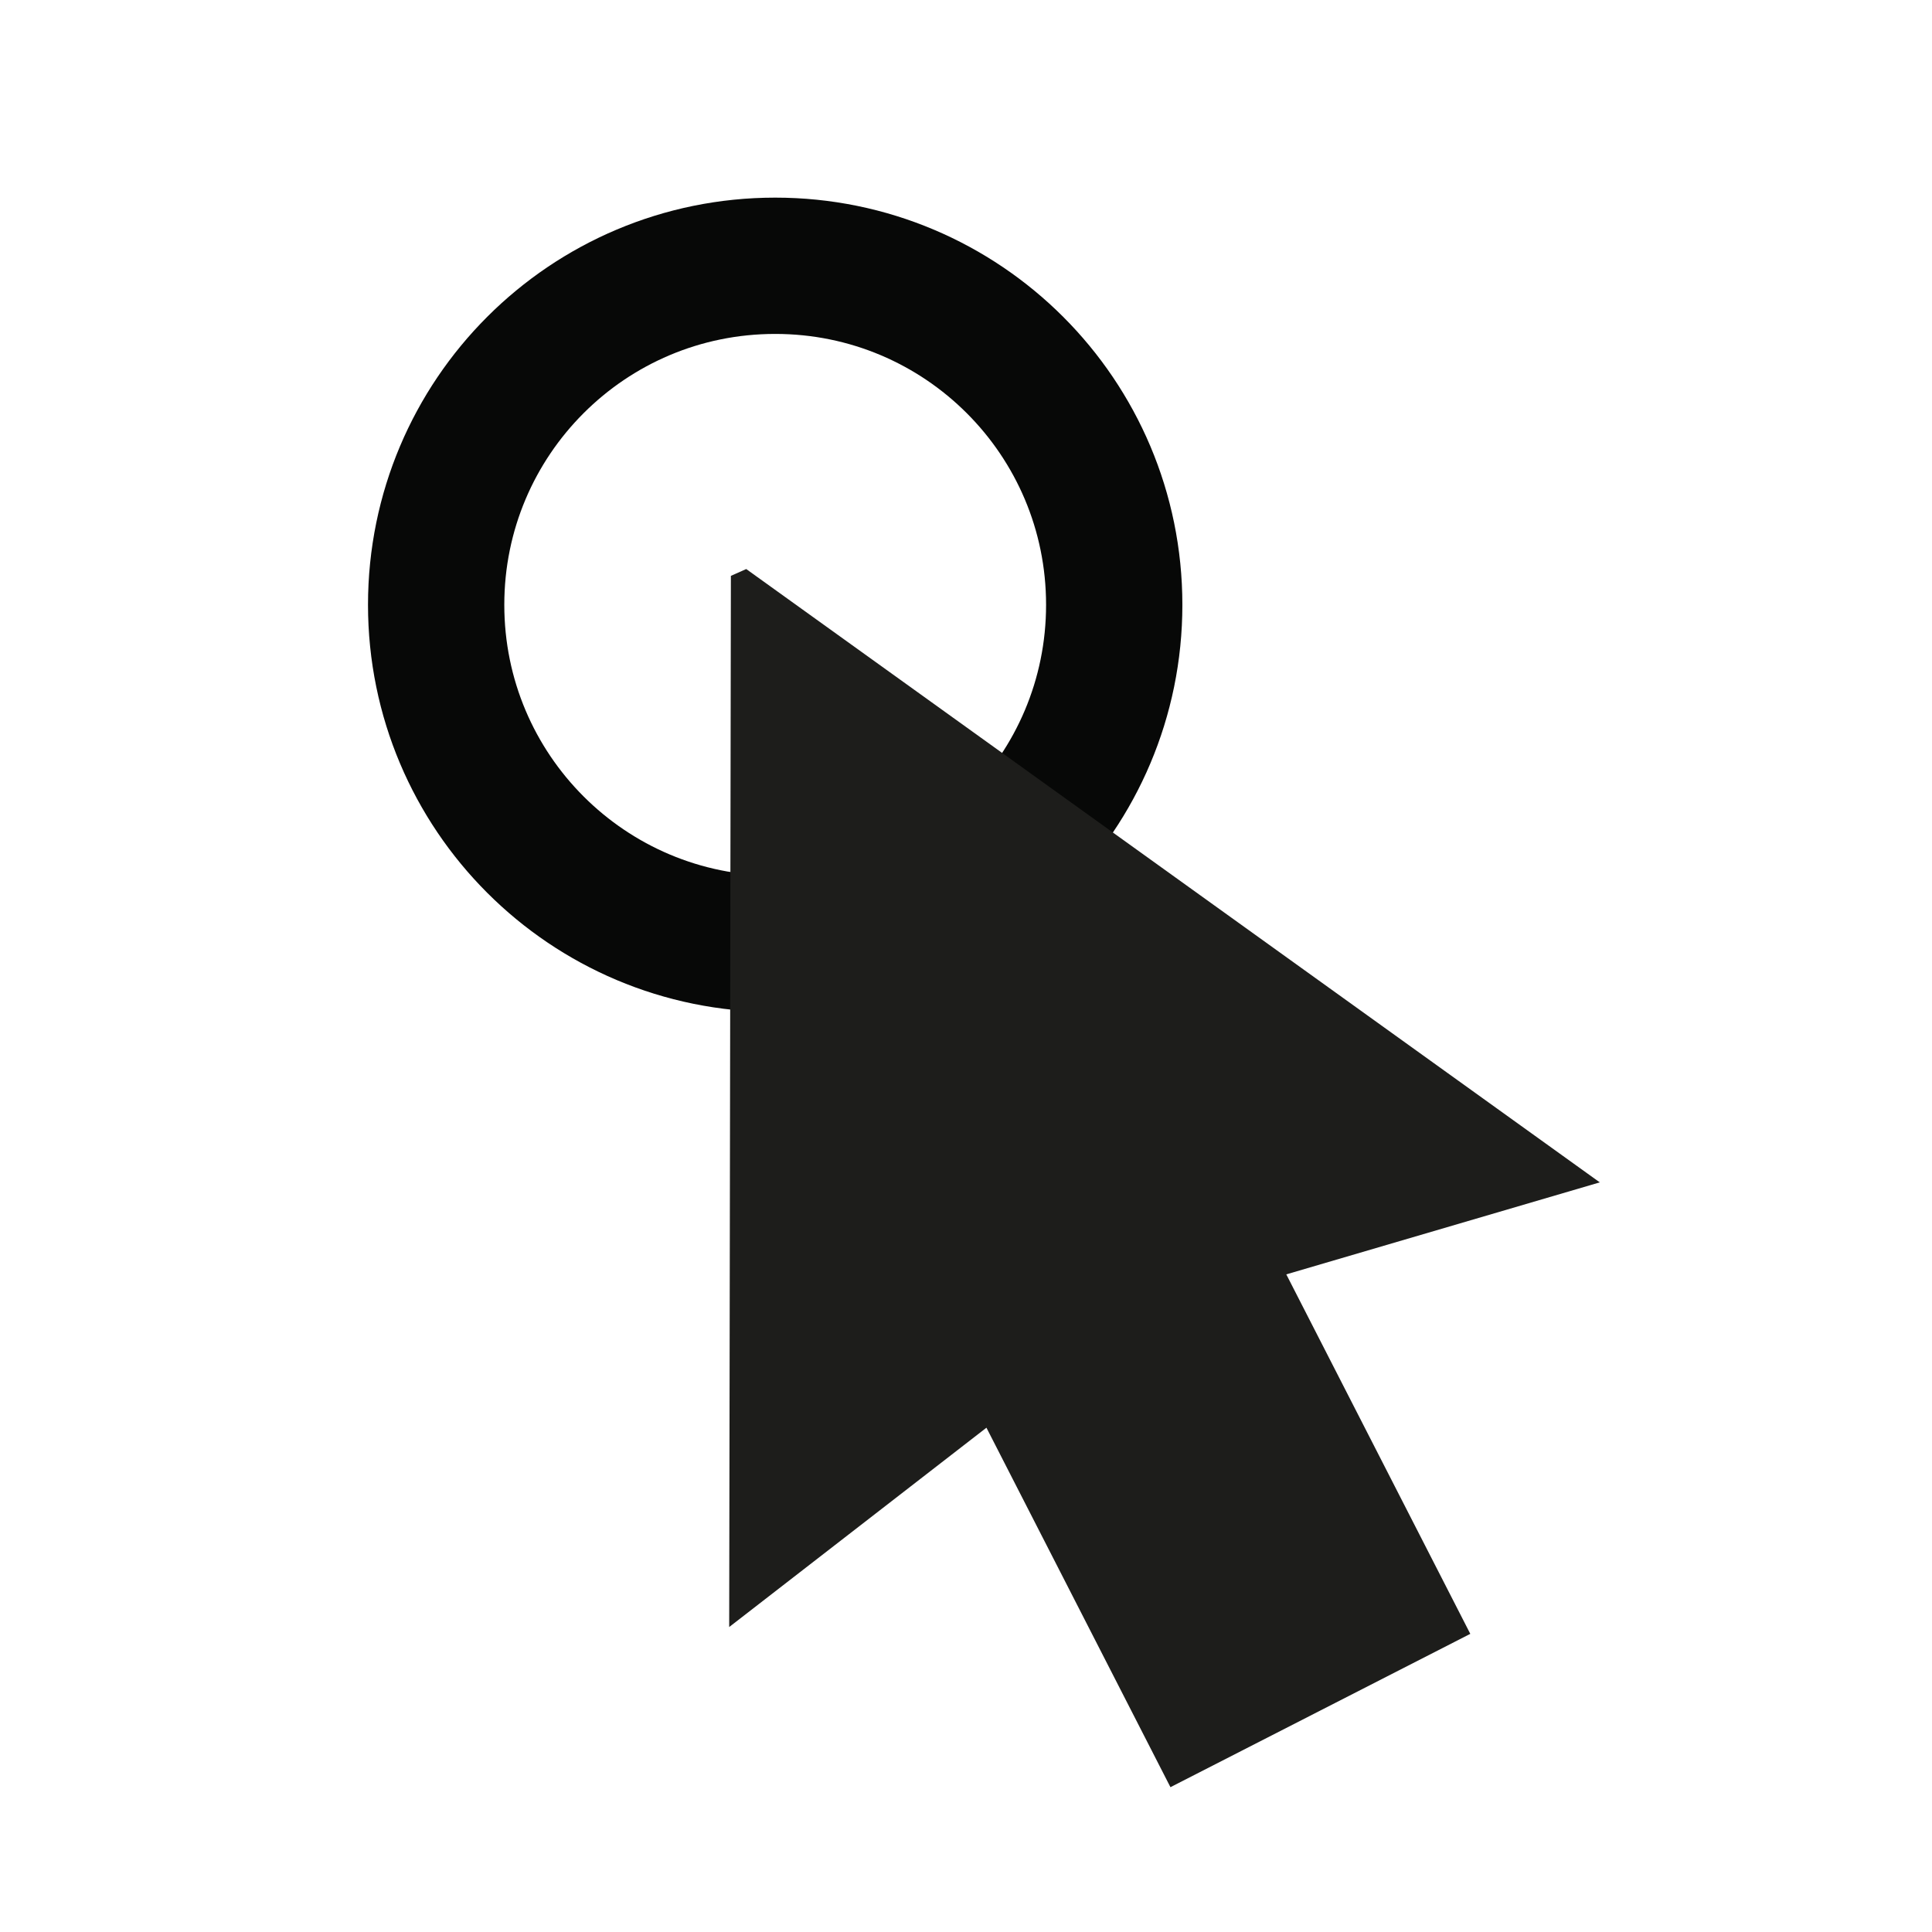
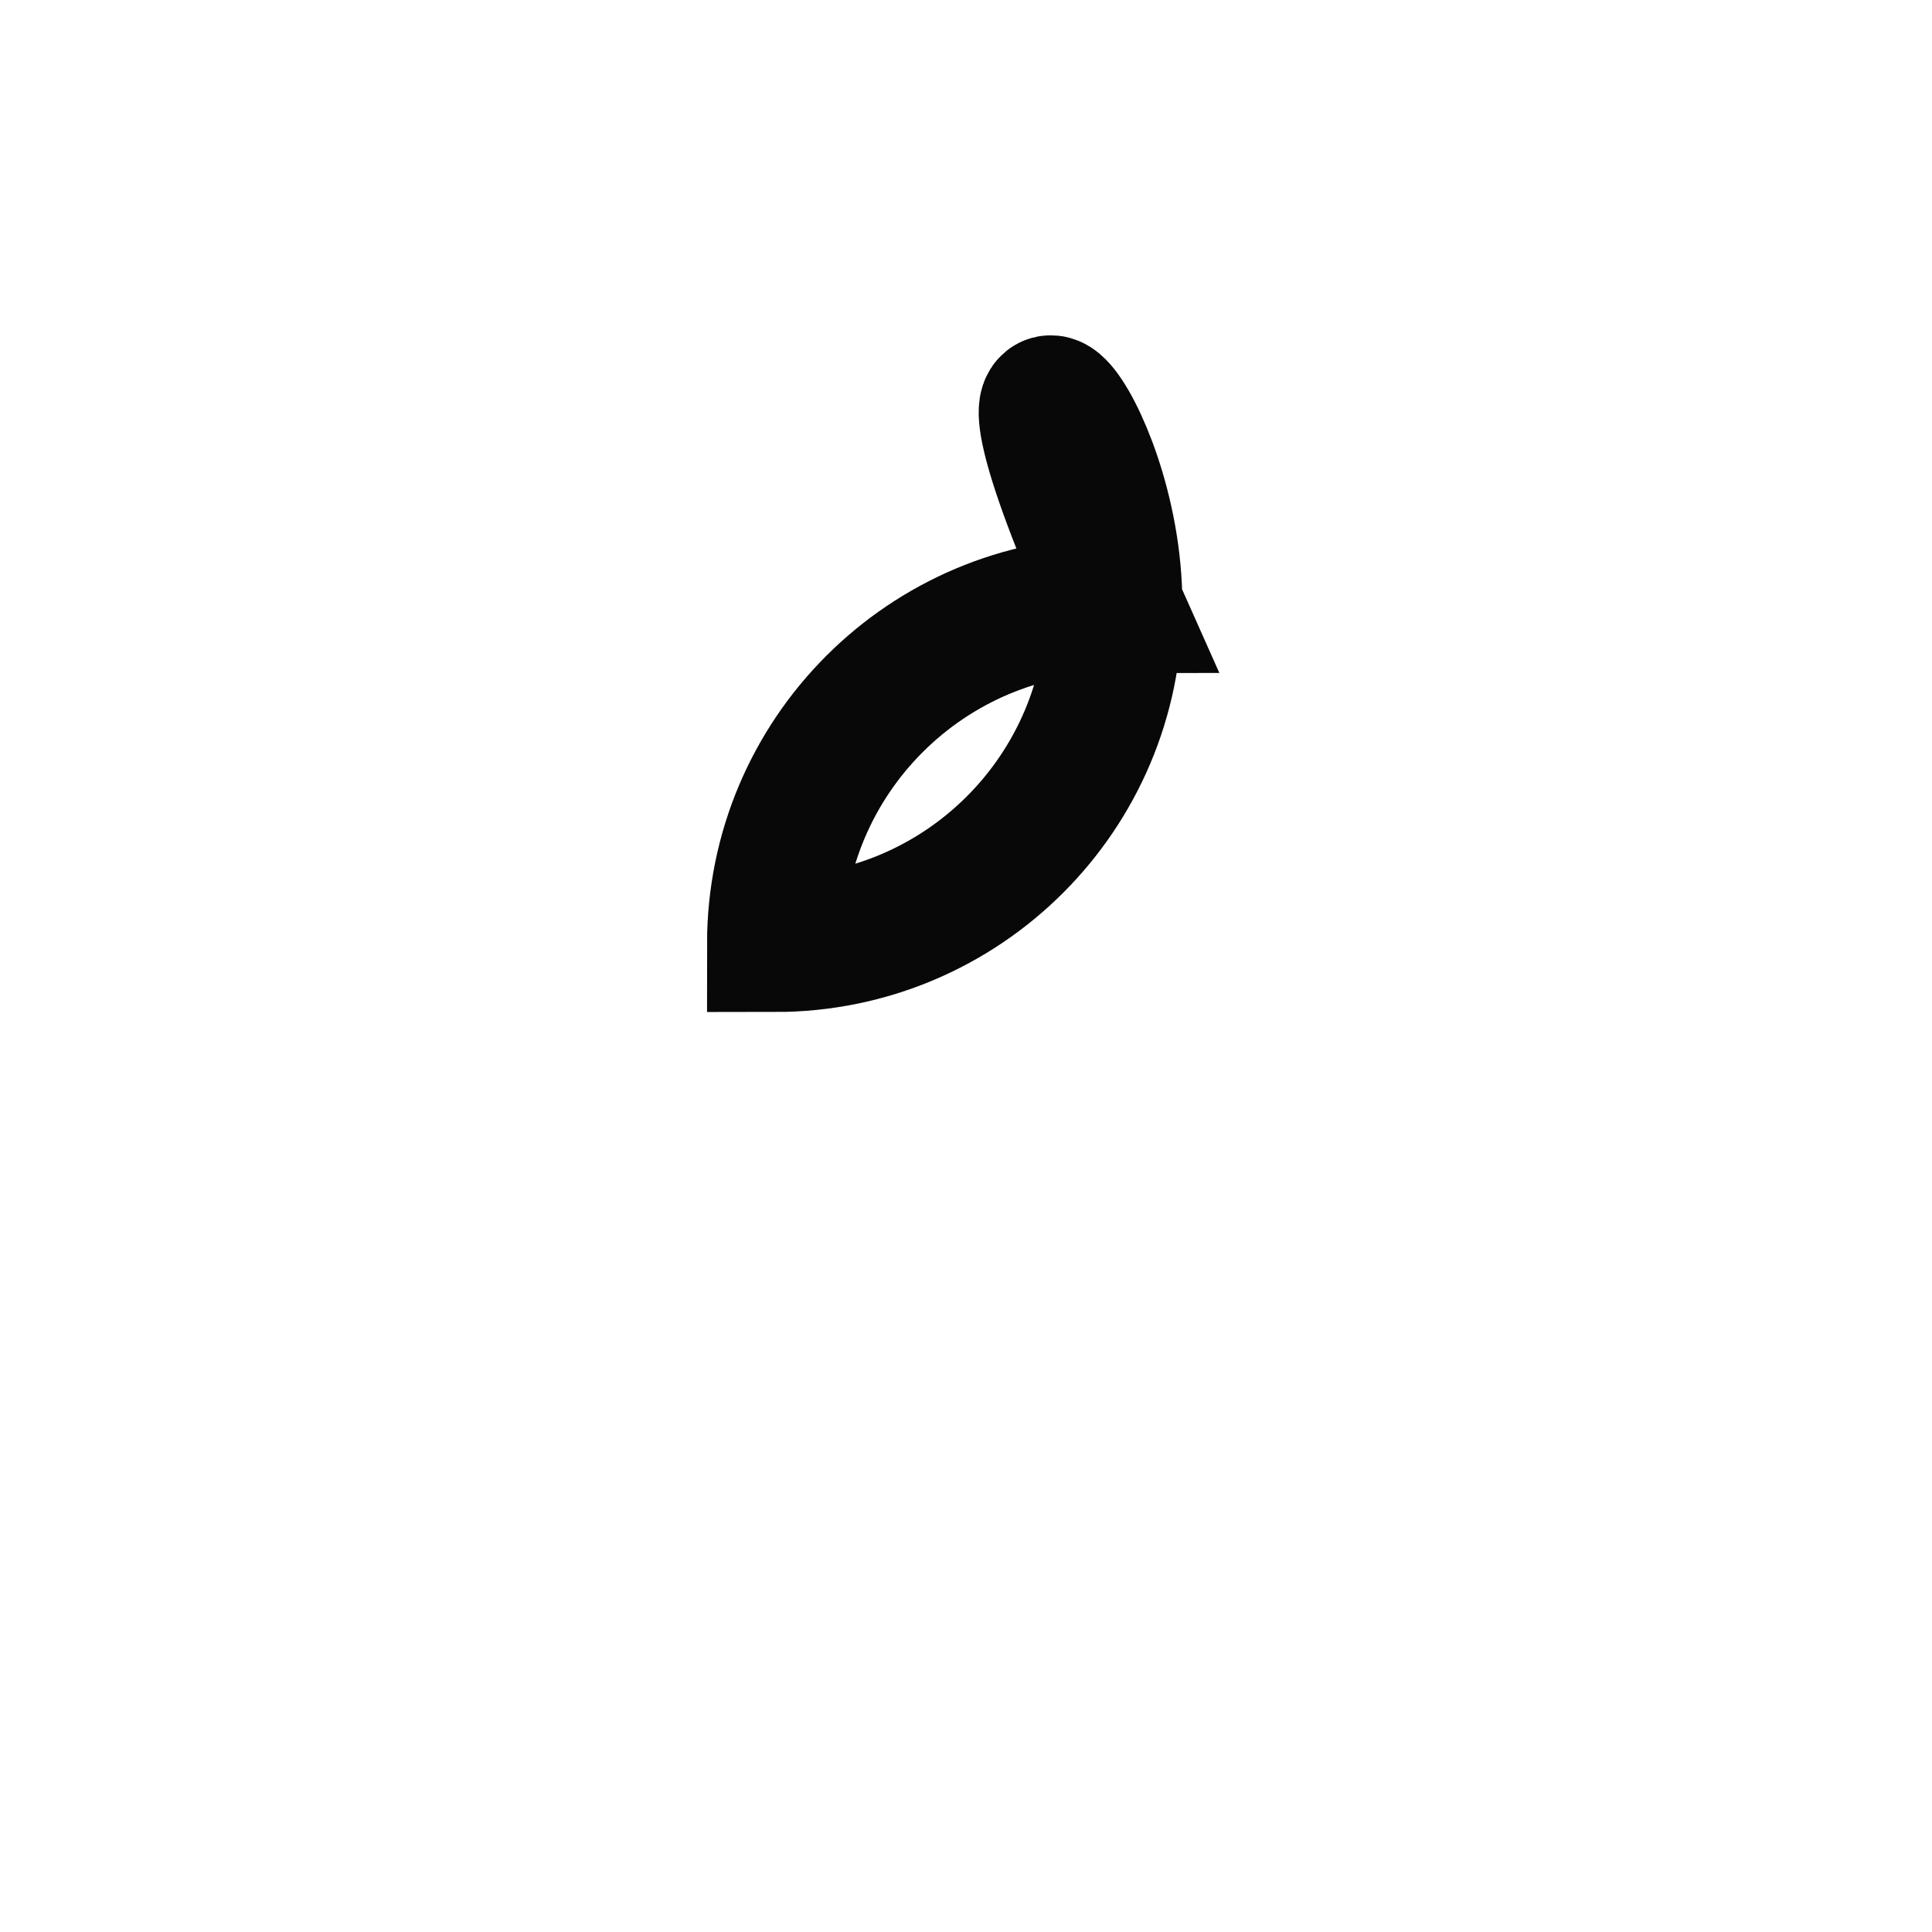
<svg xmlns="http://www.w3.org/2000/svg" version="1.1" id="Capa_1" x="0px" y="0px" viewBox="0 0 11.34 11.34" style="enable-background:new 0 0 11.34 11.34;" xml:space="preserve">
  <style type="text/css">
	.st0{fill-rule:evenodd;clip-rule:evenodd;fill:none;stroke:#070807;stroke-width:0.8;stroke-miterlimit:10;}
	.st1{fill-rule:evenodd;clip-rule:evenodd;fill:#1D1D1B;}
</style>
  <g>
-     <path class="st0" d="M6.54,3.55c0,1.1-0.89,1.99-1.99,1.99c-1.1,0-1.99-0.89-1.99-1.99c0-1.1,0.89-1.99,1.99-1.99   C5.65,1.56,6.54,2.45,6.54,3.55z" />
-     <polygon class="st1" points="9.39,6.94 4.38,3.34 4.29,3.38 4.28,9.55 5.79,8.38 6.87,10.49 7.75,10.04 8.63,9.59 7.55,7.48  " />
+     <path class="st0" d="M6.54,3.55c0,1.1-0.89,1.99-1.99,1.99c0-1.1,0.89-1.99,1.99-1.99   C5.65,1.56,6.54,2.45,6.54,3.55z" />
  </g>
</svg>